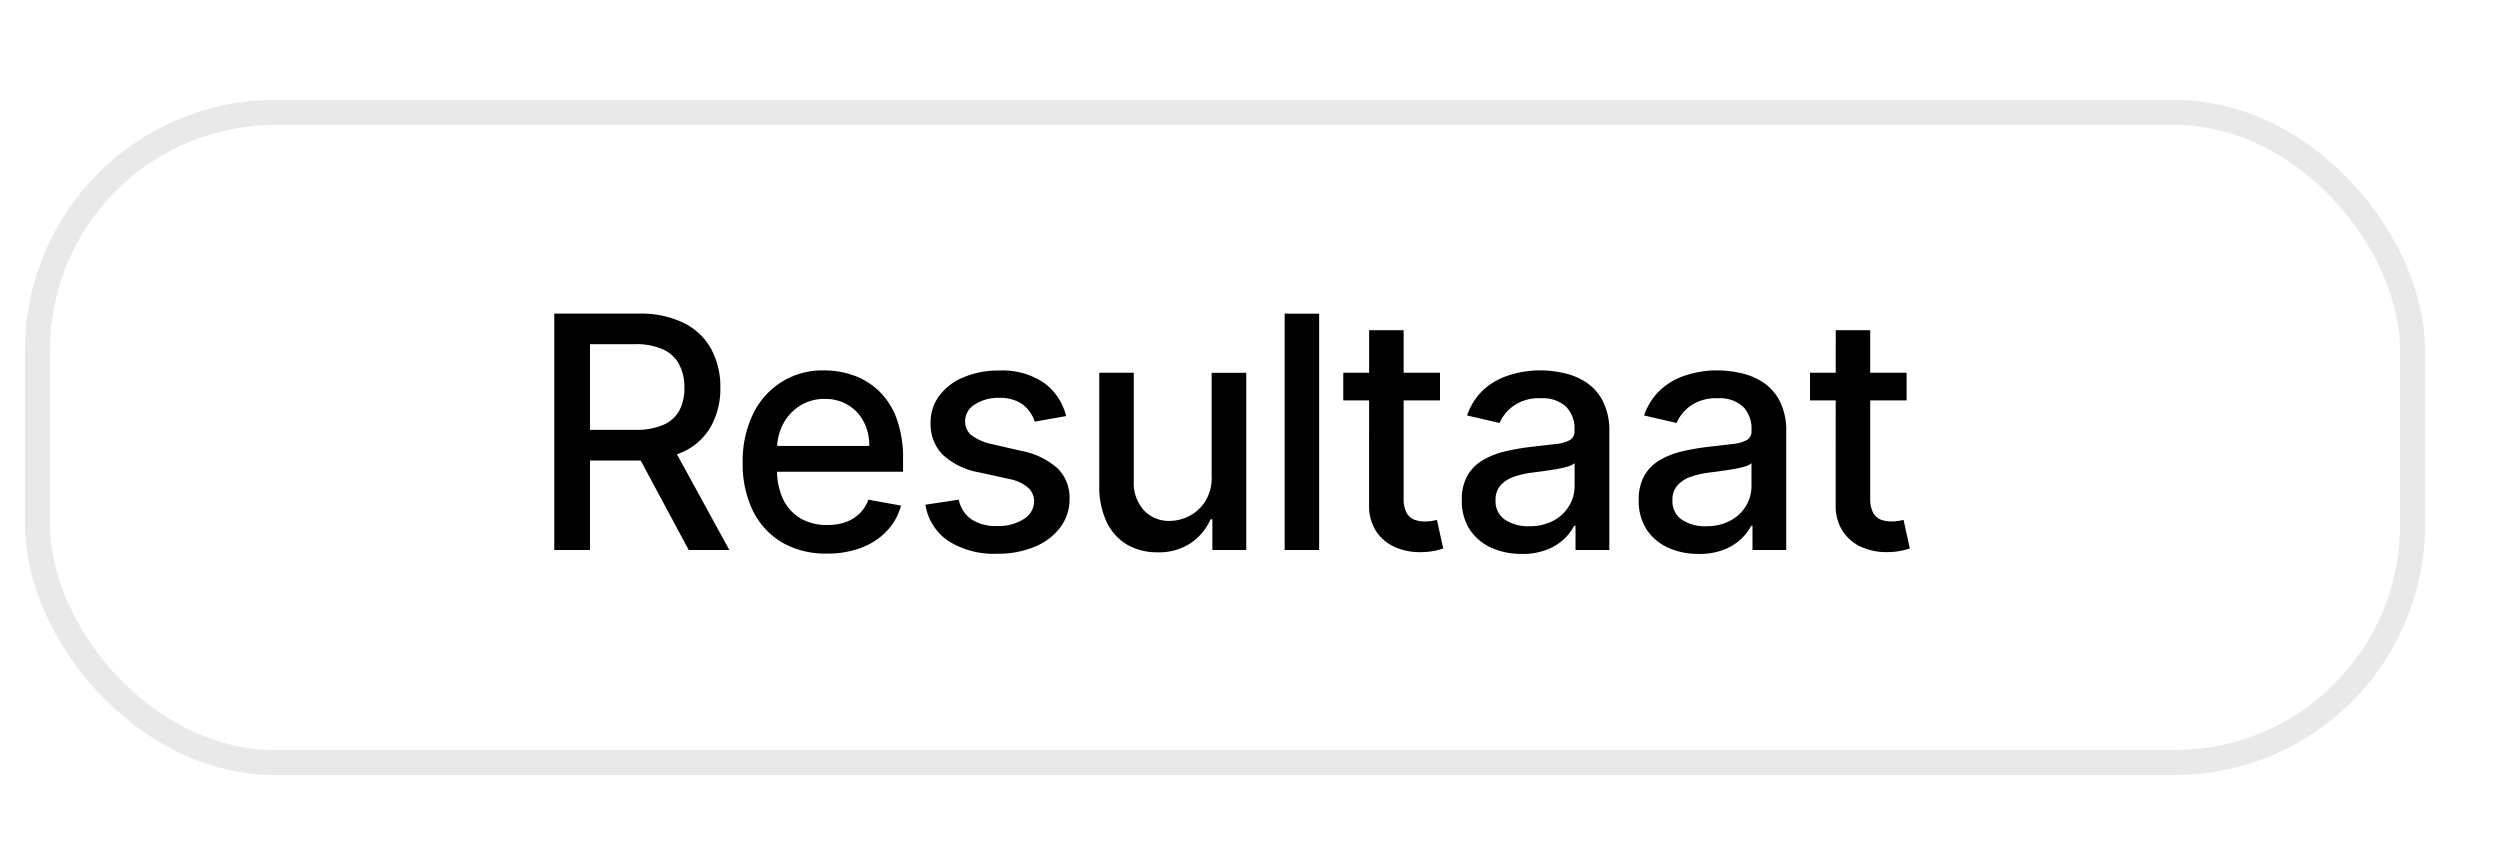
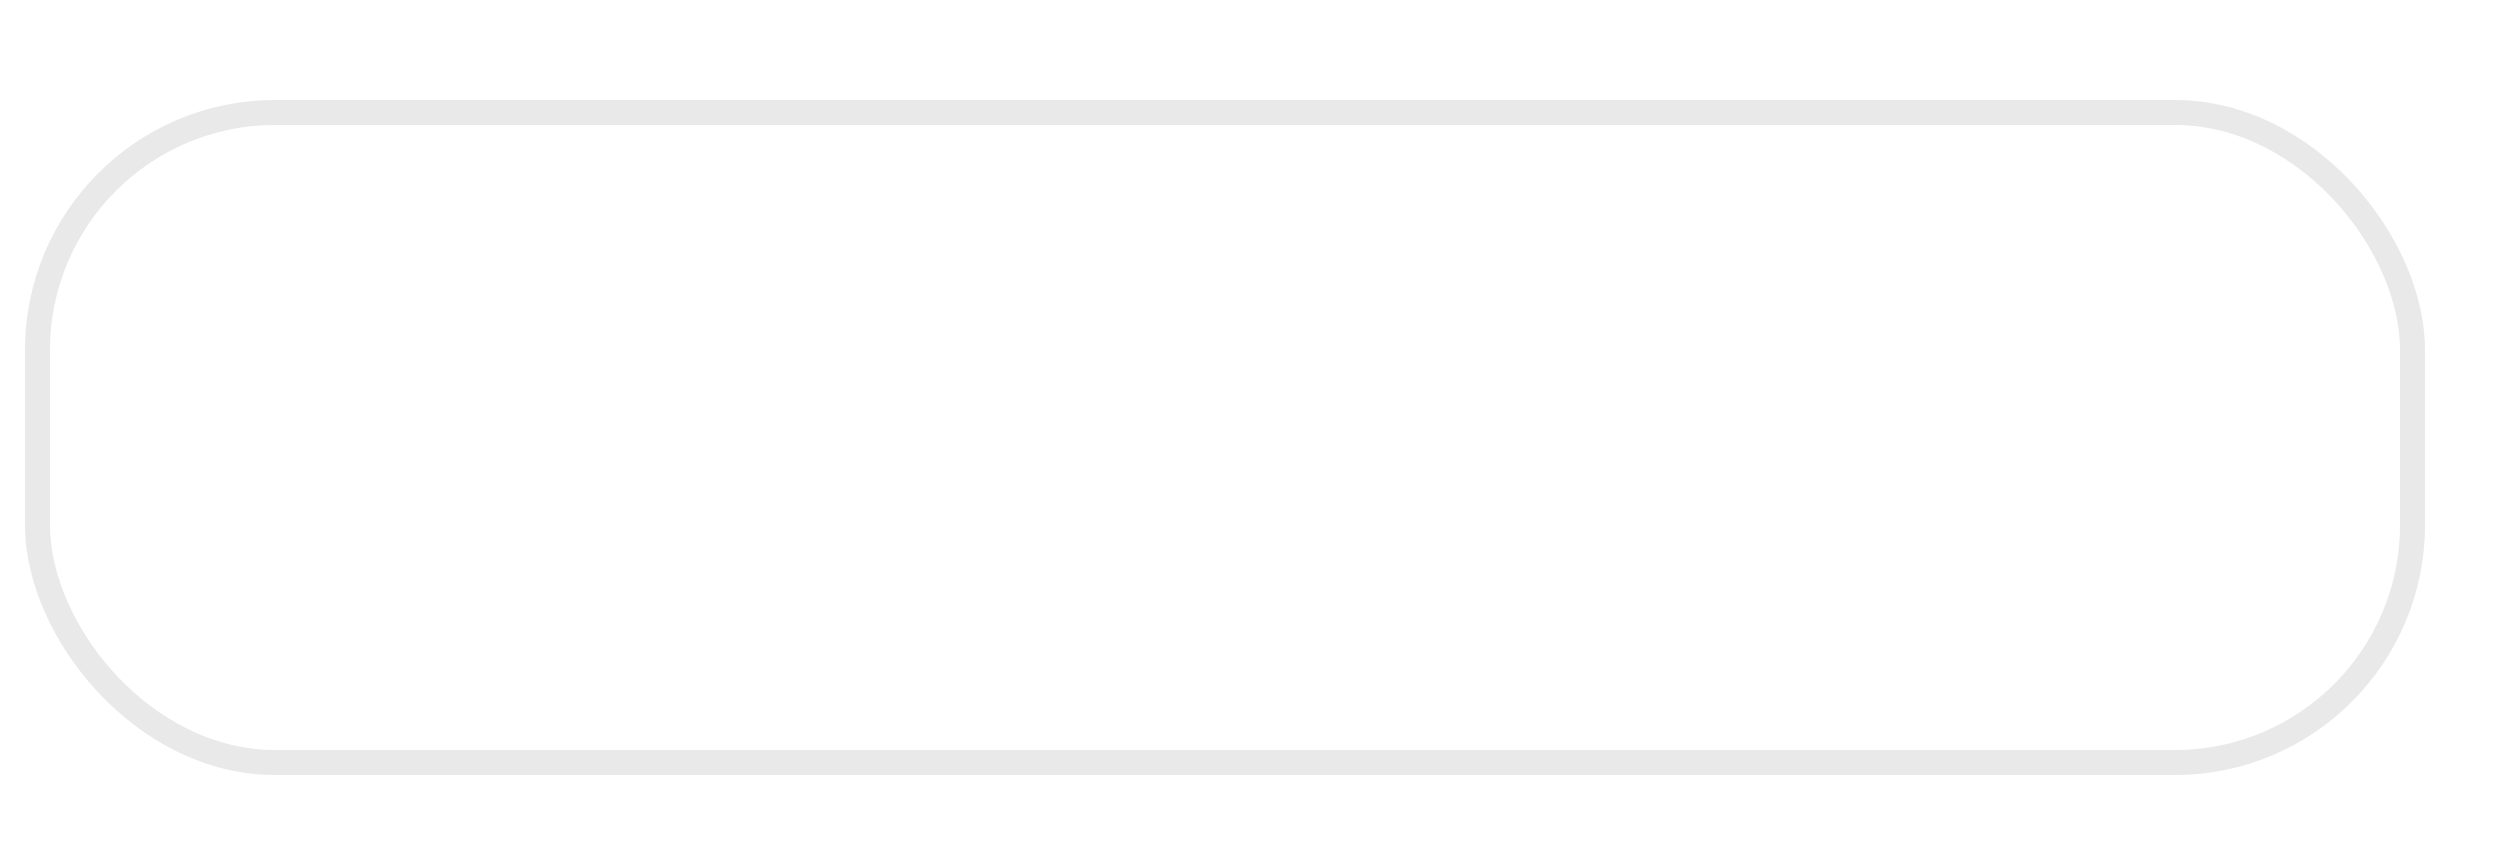
<svg xmlns="http://www.w3.org/2000/svg" width="100" height="34">
  <defs>
    <clipPath id="b">
-       <rect data-name="Rectangle 36" width="96" height="27" rx="10" fill="#fff" />
-     </clipPath>
+       </clipPath>
    <clipPath id="a">
      <path d="M0 0h100v34H0z" />
    </clipPath>
  </defs>
  <g data-name="Artboard – 13" clip-path="url(#a)">
    <g data-name="Group 18" transform="translate(1 4)">
      <g data-name="Group 17" clip-path="url(#b)">
        <path data-name="Path 67" d="M21.171 18V8.545h3.37a3.916 3.916 0 0 1 1.823.379 2.512 2.512 0 0 1 1.09 1.048 3.178 3.178 0 0 1 .36 1.537 3.108 3.108 0 0 1-.365 1.528 2.453 2.453 0 0 1-1.09 1.02 4.04 4.04 0 0 1-1.823.365h-2.552v-1.228h2.424a2.726 2.726 0 0 0 1.126-.2 1.313 1.313 0 0 0 .642-.577 1.9 1.9 0 0 0 .2-.91 1.957 1.957 0 0 0-.208-.928 1.341 1.341 0 0 0-.642-.6 2.609 2.609 0 0 0-1.14-.212H22.6V18Zm4.667-4.266L28.174 18h-1.625l-2.29-4.266Zm6.243 4.409a3.483 3.483 0 0 1-1.805-.448 3.038 3.038 0 0 1-1.163-1.269 4.294 4.294 0 0 1-.406-1.925 4.32 4.32 0 0 1 .406-1.92 3.056 3.056 0 0 1 2.871-1.764 3.473 3.473 0 0 1 1.163.2 2.817 2.817 0 0 1 1.011.623 2.927 2.927 0 0 1 .706 1.1 4.589 4.589 0 0 1 .258 1.639v.489h-5.635v-1.032h4.284a2.038 2.038 0 0 0-.222-.965 1.675 1.675 0 0 0-.623-.669 1.742 1.742 0 0 0-.932-.245 1.8 1.8 0 0 0-1.016.286 1.92 1.92 0 0 0-.665.739 2.132 2.132 0 0 0-.231.983v.808a2.682 2.682 0 0 0 .249 1.21 1.8 1.8 0 0 0 .706.762A2.093 2.093 0 0 0 32.1 17a2.195 2.195 0 0 0 .716-.111 1.545 1.545 0 0 0 .559-.342 1.485 1.485 0 0 0 .36-.559l1.306.236a2.366 2.366 0 0 1-.563 1.011 2.73 2.73 0 0 1-1.011.669 3.785 3.785 0 0 1-1.385.239Zm9.562-5.5-1.251.222a1.485 1.485 0 0 0-.249-.457 1.233 1.233 0 0 0-.452-.355 1.637 1.637 0 0 0-.715-.139 1.719 1.719 0 0 0-.979.263.775.775 0 0 0-.392.669.705.705 0 0 0 .263.572 2.13 2.13 0 0 0 .849.356l1.126.259a3.021 3.021 0 0 1 1.459.7 1.638 1.638 0 0 1 .48 1.223 1.858 1.858 0 0 1-.369 1.136 2.419 2.419 0 0 1-1.02.776 3.775 3.775 0 0 1-1.51.282 3.409 3.409 0 0 1-1.944-.508 2.147 2.147 0 0 1-.923-1.454l1.334-.2a1.277 1.277 0 0 0 .512.789 1.767 1.767 0 0 0 1.011.263 1.871 1.871 0 0 0 1.085-.282.836.836 0 0 0 .406-.7.724.724 0 0 0-.249-.558 1.633 1.633 0 0 0-.752-.342l-1.2-.263a2.884 2.884 0 0 1-1.468-.72 1.74 1.74 0 0 1-.471-1.251 1.789 1.789 0 0 1 .351-1.1 2.3 2.3 0 0 1 .969-.734 3.538 3.538 0 0 1 1.417-.268 2.94 2.94 0 0 1 1.81.5 2.32 2.32 0 0 1 .873 1.318Zm5.823 2.419v-4.15h1.385V18h-1.356v-1.228h-.074a2.213 2.213 0 0 1-.785.946 2.274 2.274 0 0 1-1.334.374 2.4 2.4 0 0 1-1.209-.3 2.109 2.109 0 0 1-.822-.9 3.3 3.3 0 0 1-.3-1.473v-4.51h1.38v4.344a1.622 1.622 0 0 0 .4 1.154 1.364 1.364 0 0 0 1.043.429 1.693 1.693 0 0 0 .771-.194 1.625 1.625 0 0 0 .642-.586 1.752 1.752 0 0 0 .26-.997Zm4.3-6.514V18h-1.38V8.545Zm4.834 2.361v1.108h-3.869v-1.108Zm-2.835-1.7h1.38v6.708a1.212 1.212 0 0 0 .12.6.626.626 0 0 0 .309.272 1.239 1.239 0 0 0 .42.069 1.613 1.613 0 0 0 .291-.023l.194-.037.249 1.14a2.309 2.309 0 0 1-.342.092 2.7 2.7 0 0 1-.554.055 2.428 2.428 0 0 1-1.016-.194 1.742 1.742 0 0 1-.762-.628 1.845 1.845 0 0 1-.291-1.066Zm6.1 8.947a2.9 2.9 0 0 1-1.219-.249 2.053 2.053 0 0 1-.863-.734 2.105 2.105 0 0 1-.31-1.173 1.908 1.908 0 0 1 .231-.988 1.7 1.7 0 0 1 .623-.614 3.257 3.257 0 0 1 .877-.342 8.729 8.729 0 0 1 .988-.175l1.034-.12a1.521 1.521 0 0 0 .574-.161.391.391 0 0 0 .18-.36v-.04a1.247 1.247 0 0 0-.342-.937 1.378 1.378 0 0 0-1.006-.332 1.758 1.758 0 0 0-1.1.309 1.654 1.654 0 0 0-.549.679l-1.3-.3a2.5 2.5 0 0 1 .674-1.043A2.733 2.733 0 0 1 59.394 11a4.019 4.019 0 0 1 1.223-.185 4.317 4.317 0 0 1 .9.1 2.637 2.637 0 0 1 .9.36 1.992 1.992 0 0 1 .688.752 2.6 2.6 0 0 1 .268 1.26V18h-1.352v-.969h-.055a1.964 1.964 0 0 1-.4.526 2.133 2.133 0 0 1-.688.429 2.67 2.67 0 0 1-1.009.171Zm.3-1.108a1.984 1.984 0 0 0 .979-.226 1.584 1.584 0 0 0 .623-.591 1.533 1.533 0 0 0 .217-.789v-.914a.719.719 0 0 1-.286.138 4.452 4.452 0 0 1-.475.106l-.522.078-.425.055a3.418 3.418 0 0 0-.734.171 1.259 1.259 0 0 0-.526.346.865.865 0 0 0-.194.591.884.884 0 0 0 .378.776 1.675 1.675 0 0 0 .969.26Zm6.776 1.108a2.9 2.9 0 0 1-1.219-.249 2.054 2.054 0 0 1-.863-.734A2.106 2.106 0 0 1 64.55 16a1.909 1.909 0 0 1 .231-.988 1.7 1.7 0 0 1 .623-.614 3.256 3.256 0 0 1 .877-.342 8.731 8.731 0 0 1 .988-.175l1.034-.12a1.522 1.522 0 0 0 .577-.162.39.39 0 0 0 .18-.36V13.2a1.248 1.248 0 0 0-.342-.937 1.378 1.378 0 0 0-1.006-.332 1.758 1.758 0 0 0-1.1.309 1.655 1.655 0 0 0-.549.679l-1.3-.3a2.5 2.5 0 0 1 .674-1.043A2.733 2.733 0 0 1 66.47 11a4.019 4.019 0 0 1 1.223-.185 4.317 4.317 0 0 1 .9.1 2.638 2.638 0 0 1 .9.36 1.992 1.992 0 0 1 .688.752 2.6 2.6 0 0 1 .268 1.26V18H69.1v-.969h-.055a1.965 1.965 0 0 1-.4.526 2.134 2.134 0 0 1-.688.429 2.67 2.67 0 0 1-1.011.171Zm.3-1.108a1.983 1.983 0 0 0 .979-.226 1.585 1.585 0 0 0 .623-.591 1.533 1.533 0 0 0 .217-.789v-.914a.718.718 0 0 1-.286.138 4.46 4.46 0 0 1-.475.106l-.522.078-.425.055a3.421 3.421 0 0 0-.734.171 1.261 1.261 0 0 0-.526.346.866.866 0 0 0-.194.591.884.884 0 0 0 .379.776 1.675 1.675 0 0 0 .969.26Zm8.023-6.14v1.108H71.4v-1.107Zm-2.835-1.7h1.38v6.708a1.212 1.212 0 0 0 .12.6.626.626 0 0 0 .309.272 1.24 1.24 0 0 0 .42.069 1.614 1.614 0 0 0 .291-.023l.194-.037.249 1.14a2.31 2.31 0 0 1-.342.092 2.694 2.694 0 0 1-.554.055 2.429 2.429 0 0 1-1.016-.194 1.742 1.742 0 0 1-.762-.628 1.845 1.845 0 0 1-.291-1.066Z" />
      </g>
      <rect data-name="Rectangle 37" width="95" height="26" rx="9.5" transform="translate(.5 .5)" fill="none" stroke="rgba(34,34,34,0.1)" />
    </g>
  </g>
</svg>